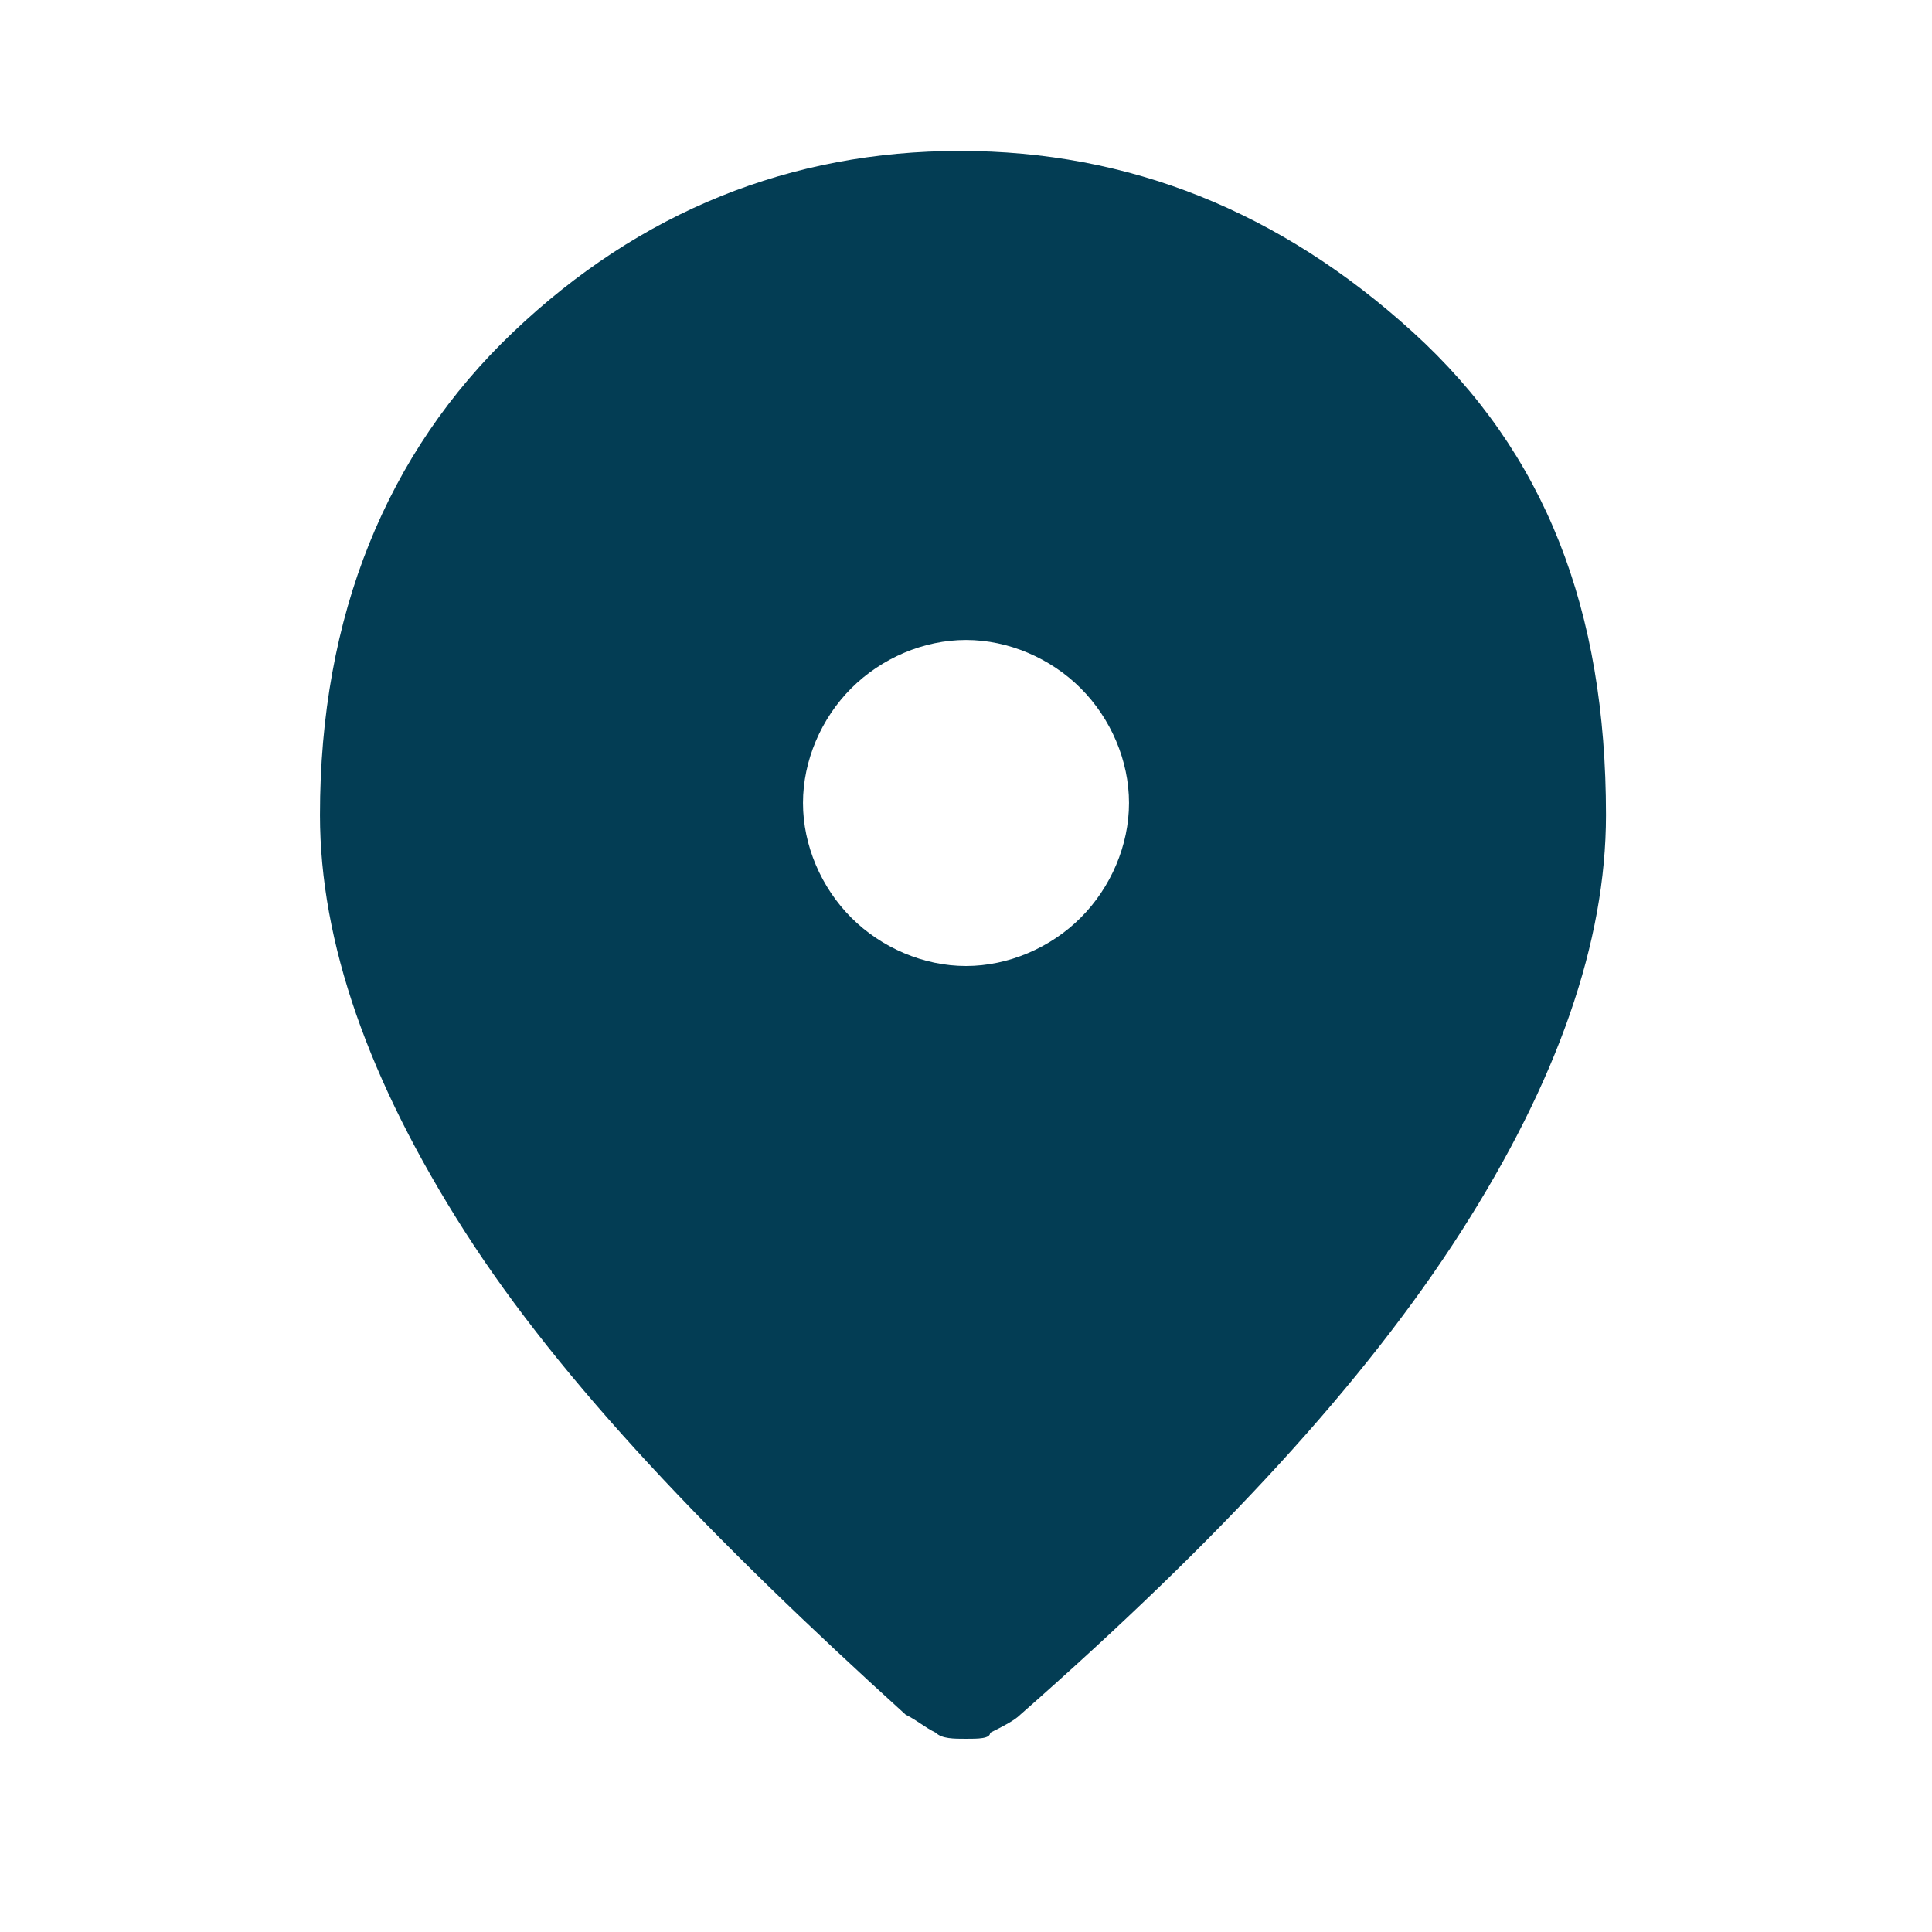
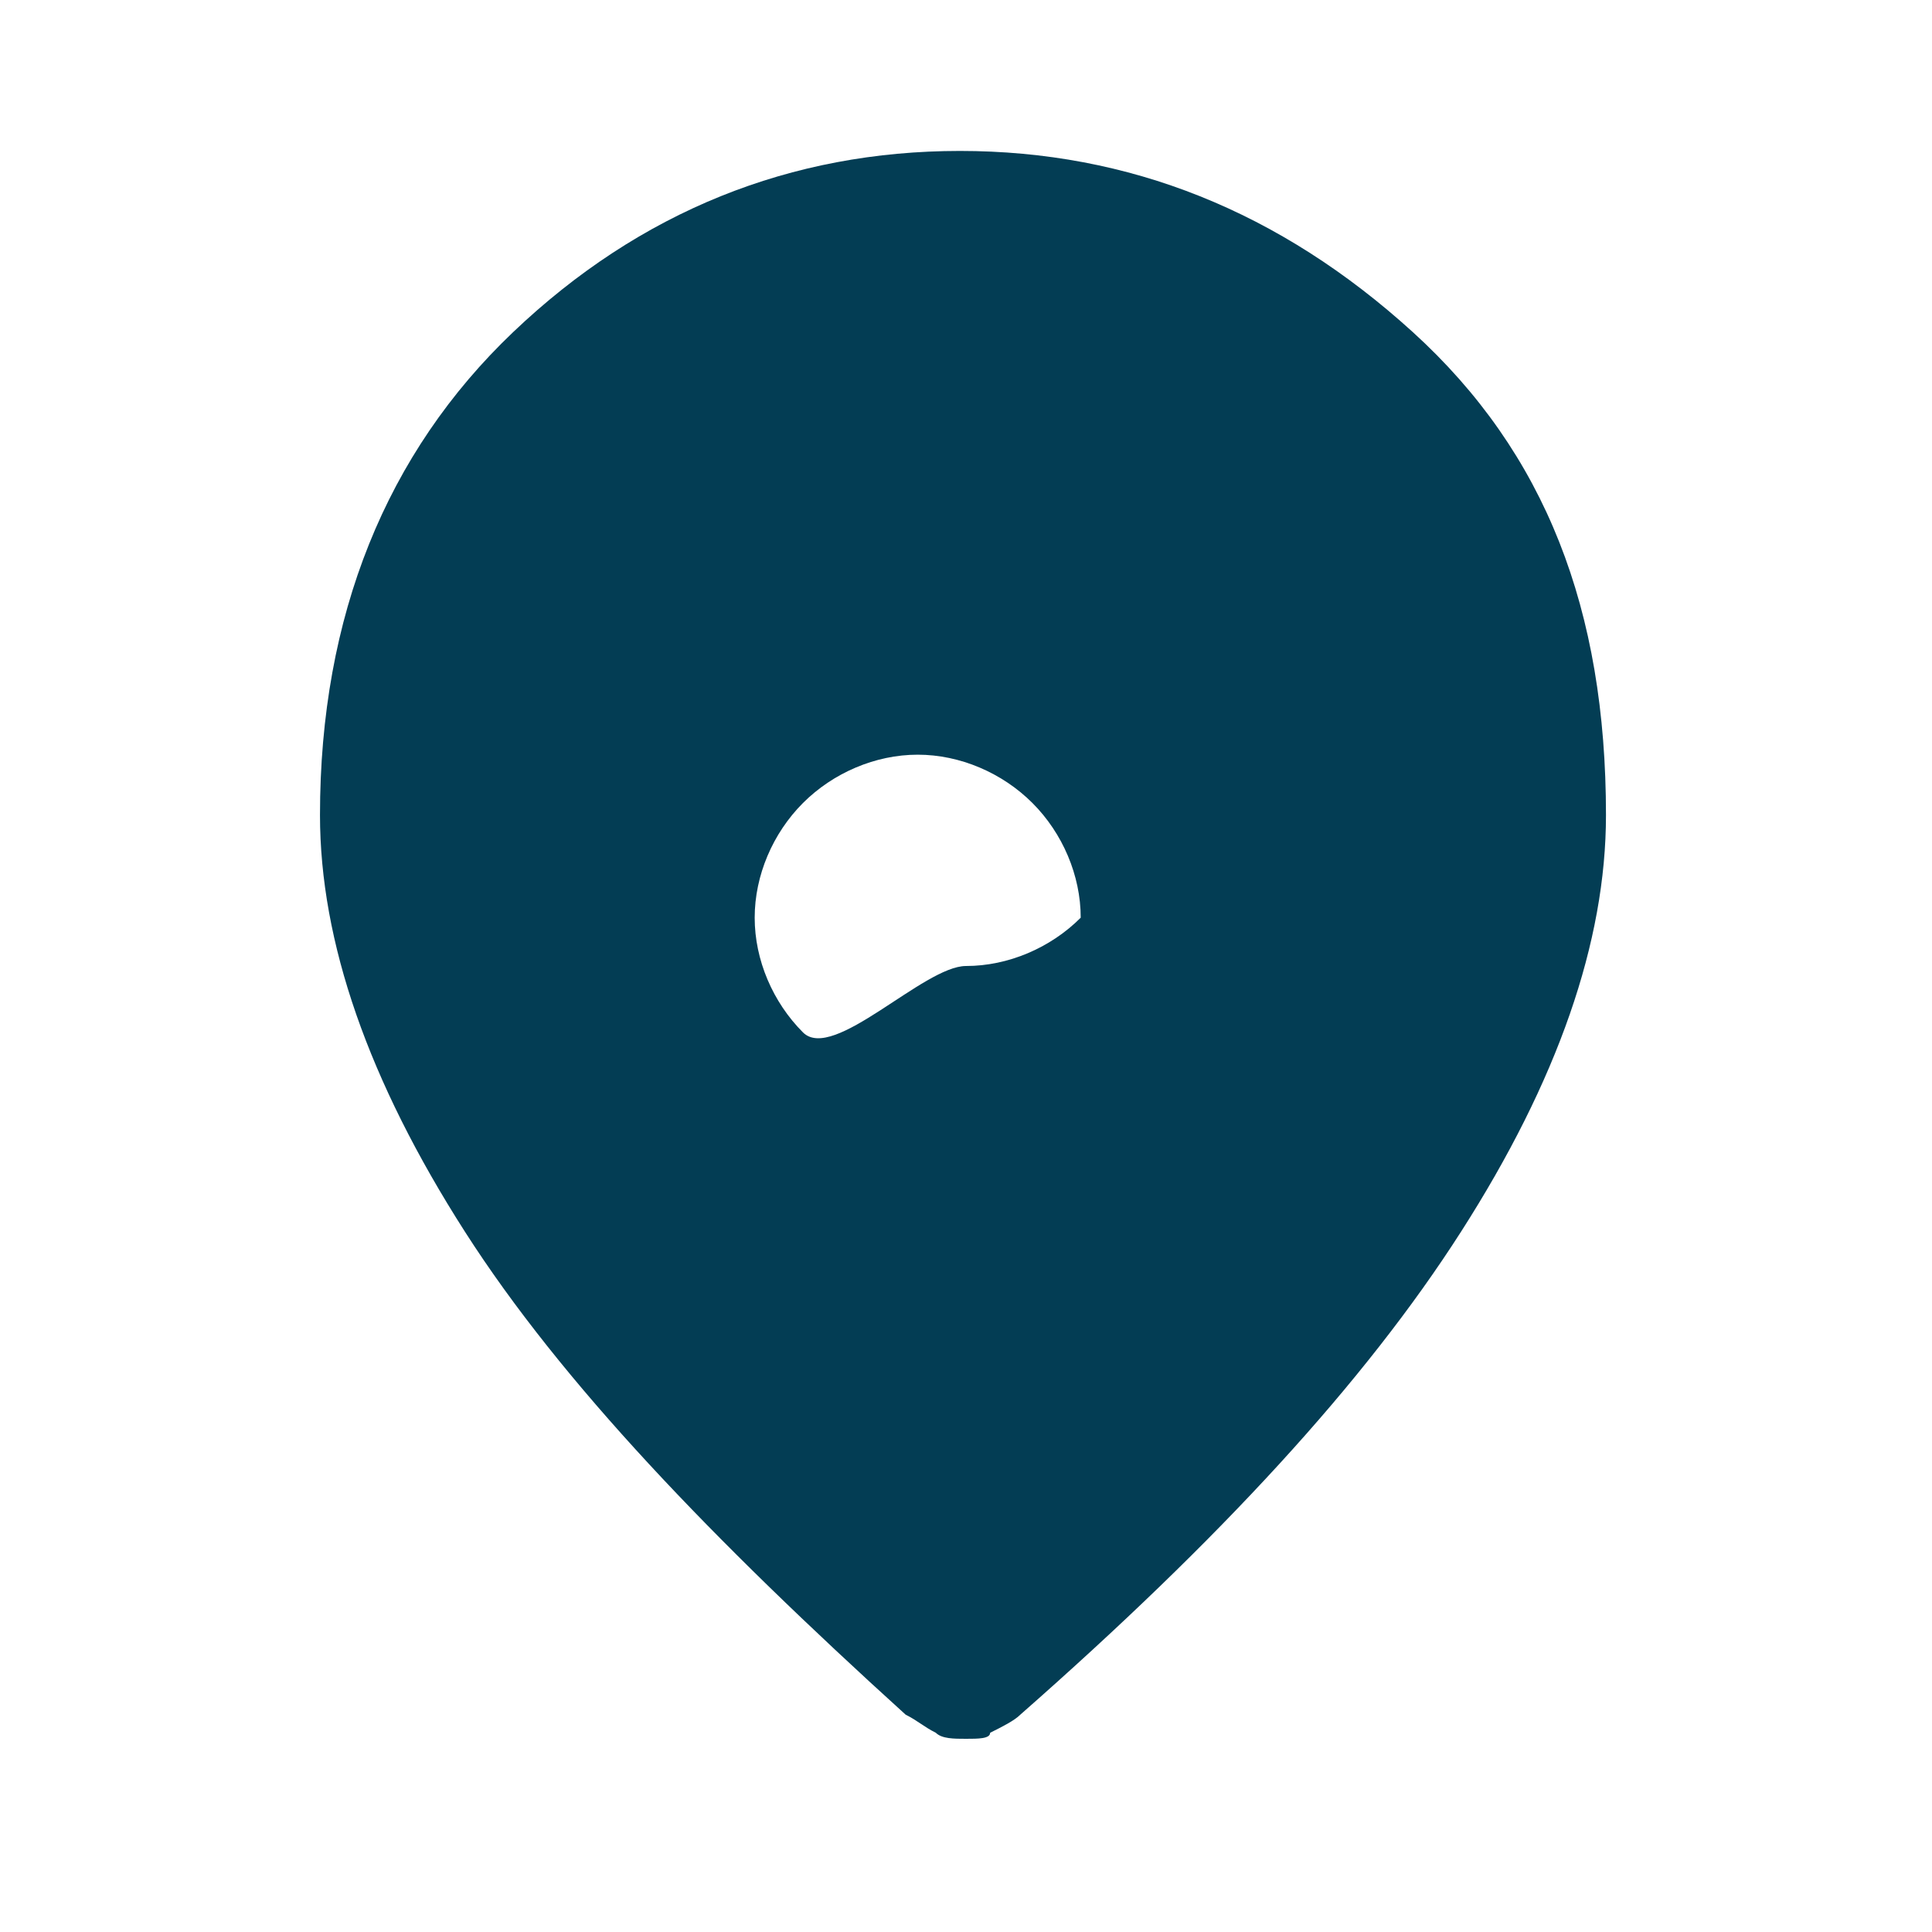
<svg xmlns="http://www.w3.org/2000/svg" version="1.1" id="Laag_1" x="0px" y="0px" viewBox="0 0 32 32" style="enable-background:new 0 0 32 32;" xml:space="preserve">
  <style type="text/css">
	.st0{fill:#033D54;}
</style>
-   <path class="st0" d="M16,16c0.7,0,1.4-0.3,1.9-0.8s0.8-1.2,0.8-1.9c0-0.7-0.3-1.4-0.8-1.9s-1.2-0.8-1.9-0.8c-0.7,0-1.4,0.3-1.9,0.8  s-0.8,1.2-0.8,1.9c0,0.7,0.3,1.4,0.8,1.9S15.3,16,16,16z M16,28.8c-0.2,0-0.4,0-0.5-0.1c-0.2-0.1-0.3-0.2-0.5-0.3  c-3.2-2.9-5.7-5.5-7.3-8s-2.4-4.8-2.4-6.9c0-3.3,1.1-6,3.2-8s4.6-3,7.4-3c2.8,0,5.3,1,7.5,3s3.2,4.6,3.2,8c0,2.1-0.8,4.4-2.4,6.9  s-4,5.1-7.3,8c-0.1,0.1-0.3,0.2-0.5,0.3C16.4,28.8,16.2,28.8,16,28.8z" />
+   <path class="st0" d="M16,16c0.7,0,1.4-0.3,1.9-0.8c0-0.7-0.3-1.4-0.8-1.9s-1.2-0.8-1.9-0.8c-0.7,0-1.4,0.3-1.9,0.8  s-0.8,1.2-0.8,1.9c0,0.7,0.3,1.4,0.8,1.9S15.3,16,16,16z M16,28.8c-0.2,0-0.4,0-0.5-0.1c-0.2-0.1-0.3-0.2-0.5-0.3  c-3.2-2.9-5.7-5.5-7.3-8s-2.4-4.8-2.4-6.9c0-3.3,1.1-6,3.2-8s4.6-3,7.4-3c2.8,0,5.3,1,7.5,3s3.2,4.6,3.2,8c0,2.1-0.8,4.4-2.4,6.9  s-4,5.1-7.3,8c-0.1,0.1-0.3,0.2-0.5,0.3C16.4,28.8,16.2,28.8,16,28.8z" />
</svg>